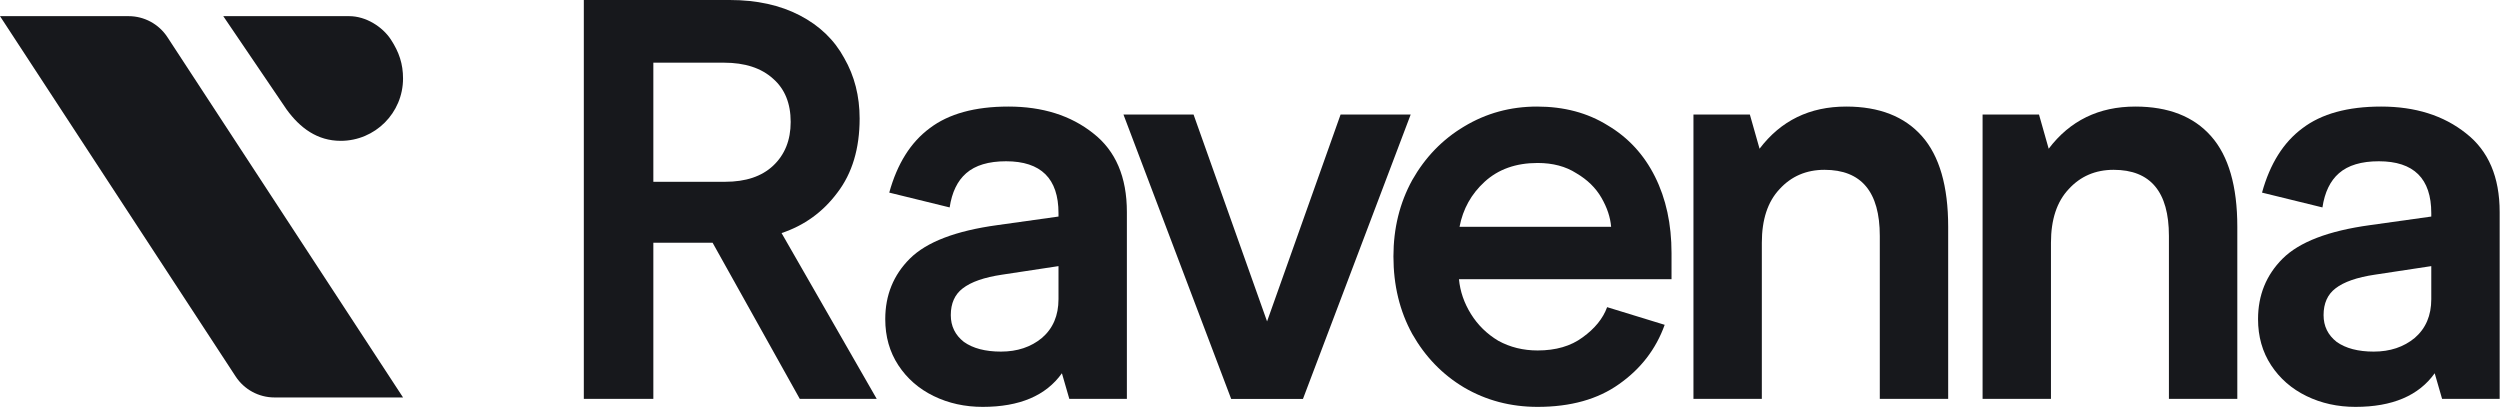
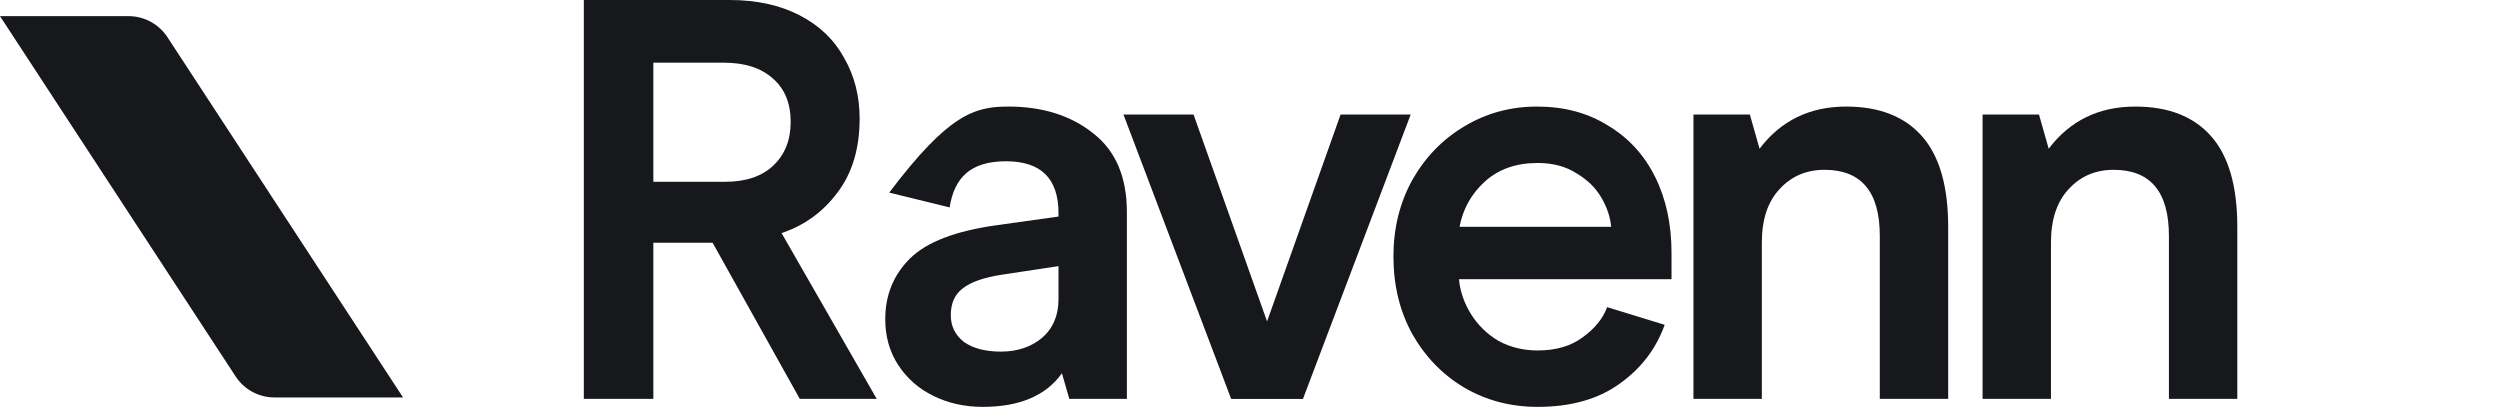
<svg xmlns="http://www.w3.org/2000/svg" width="2341" height="381" viewBox="0 0 2341 381" fill="none">
  <g clip-path="url(#clip0_108_118)">
    <path d="M0 15.124H120.408C135.069 15.124 148.742 22.52 156.766 34.79L377.412 372.173H257.004C242.343 372.173 228.671 364.778 220.646 352.508L0 15.124Z" fill="#17181C" />
-     <path fill-rule="evenodd" clip-rule="evenodd" d="M326.966 15.124H209.072L268.27 102.364C281 120 297.283 131.878 319.024 131.878C351.265 131.878 377.401 105.742 377.401 73.501C377.401 59.874 373.768 48.872 366 37C358.232 25.128 342.735 15.124 326.966 15.124Z" fill="#17181C" />
-     <path d="M2205.68 380.999C2188.96 380.999 2173.66 377.62 2159.78 370.861C2145.91 364.102 2134.88 354.497 2126.7 342.046C2118.52 329.595 2114.43 315.187 2114.43 298.823C2114.43 276.411 2122.08 257.557 2137.37 242.26C2153.03 226.607 2180.42 216.113 2219.55 210.777L2276.65 202.773V199.571C2276.65 167.198 2260.28 151.012 2227.55 151.012C2211.19 151.012 2198.74 154.747 2190.2 162.218C2182.02 169.333 2176.86 180.005 2174.73 194.235L2118.16 180.361C2125.63 153.324 2138.26 133.225 2156.05 120.062C2173.84 106.544 2198.38 99.785 2229.69 99.785C2261.71 99.785 2288.21 108.145 2309.2 124.865C2330.19 141.229 2340.68 165.775 2340.68 198.504V373.529H2286.78L2279.85 349.516C2264.91 370.505 2240.18 380.999 2205.68 380.999ZM2222.75 329.239C2238.05 329.239 2250.85 324.97 2261.17 316.432C2271.49 307.539 2276.65 295.443 2276.65 280.146V249.197L2223.82 257.201C2207.1 259.691 2194.83 263.96 2187 270.008C2179.53 275.7 2175.79 284.06 2175.79 295.088C2175.79 305.404 2179.88 313.764 2188.07 320.168C2196.6 326.215 2208.17 329.239 2222.75 329.239Z" fill="#17181C" />
    <path d="M1856.49 107.256H1909.32L1918.39 139.273C1938.31 112.948 1965.35 99.785 1999.5 99.785C2030.45 99.785 2054.11 109.034 2070.47 127.533C2086.83 146.032 2095.02 174.313 2095.02 212.378V373.529H2030.98V220.915C2030.98 179.649 2013.73 159.016 1979.22 159.016C1962.15 159.016 1948.09 165.064 1937.07 177.159C1926.04 188.899 1920.52 205.618 1920.52 227.319V373.529H1856.49V107.256Z" fill="#17181C" />
    <path d="M1585.75 107.256H1638.57L1647.65 139.273C1667.57 112.948 1694.6 99.785 1728.75 99.785C1759.7 99.785 1783.36 109.034 1799.73 127.533C1816.09 146.032 1824.27 174.313 1824.27 212.378V373.529H1760.24V220.915C1760.24 179.649 1742.98 159.016 1708.48 159.016C1691.4 159.016 1677.35 165.064 1666.32 177.159C1655.29 188.899 1649.78 205.618 1649.78 227.319V373.529H1585.75V107.256Z" fill="#17181C" />
    <path d="M1366.18 261.47C1367.25 272.854 1370.98 283.704 1377.39 294.02C1383.79 304.337 1392.33 312.697 1403 319.1C1414.03 325.148 1426.3 328.172 1439.82 328.172C1456.89 328.172 1470.95 324.081 1481.97 315.899C1493.36 307.717 1501.01 298.289 1504.92 287.617L1558.81 304.159C1550.63 326.927 1536.4 345.425 1516.12 359.655C1496.2 373.885 1470.77 380.999 1439.82 380.999C1414.56 380.999 1391.62 374.952 1370.98 362.857C1350.7 350.761 1334.52 334.041 1322.42 312.697C1310.68 291.352 1304.81 267.162 1304.81 240.125C1304.81 213.801 1310.68 189.966 1322.42 168.621C1334.52 147.277 1350.7 130.557 1370.98 118.462C1391.62 106.011 1414.38 99.785 1439.28 99.785C1464.54 99.785 1486.6 105.655 1505.45 117.394C1524.66 128.778 1539.43 144.787 1549.74 165.42C1560.06 186.053 1565.22 209.887 1565.22 236.924V261.47H1366.18ZM1508.65 212.378C1507.94 203.484 1504.92 194.413 1499.58 185.163C1494.25 175.914 1486.42 168.266 1476.1 162.218C1466.14 155.815 1454.05 152.613 1439.82 152.613C1419.54 152.613 1403 158.483 1390.19 170.222C1377.74 181.606 1369.91 195.658 1366.71 212.378H1508.65Z" fill="#17181C" />
    <path d="M1320.96 107.26L1220.1 373.533H1152.87L1052.01 107.26H1117.65L1186.48 300.961L1255.32 107.26H1320.96Z" fill="#17181C" />
-     <path d="M920.204 380.999C903.485 380.999 888.188 377.62 874.314 370.861C860.44 364.102 849.412 354.497 841.23 342.046C833.048 329.595 828.957 315.187 828.957 298.823C828.957 276.411 836.605 257.557 851.902 242.26C867.555 226.607 894.947 216.113 934.078 210.777L991.175 202.773V199.571C991.175 167.198 974.811 151.012 942.083 151.012C925.718 151.012 913.267 154.747 904.73 162.218C896.548 169.333 891.389 180.005 889.255 194.235L832.692 180.361C840.162 153.324 852.791 133.225 870.578 120.062C888.366 106.544 912.912 99.785 944.217 99.785C976.234 99.785 1002.74 108.145 1023.73 124.865C1044.71 141.229 1055.21 165.775 1055.21 198.504V373.529H1001.31L994.377 349.516C979.435 370.505 954.711 380.999 920.204 380.999ZM937.28 329.239C952.577 329.239 965.384 324.97 975.7 316.432C986.017 307.539 991.175 295.443 991.175 280.146V249.197L938.347 257.201C921.627 259.691 909.354 263.96 901.528 270.008C894.057 275.7 890.322 284.06 890.322 295.088C890.322 305.404 894.413 313.764 902.595 320.168C911.133 326.215 922.695 329.239 937.28 329.239Z" fill="#17181C" />
+     <path d="M920.204 380.999C903.485 380.999 888.188 377.62 874.314 370.861C860.44 364.102 849.412 354.497 841.23 342.046C833.048 329.595 828.957 315.187 828.957 298.823C828.957 276.411 836.605 257.557 851.902 242.26C867.555 226.607 894.947 216.113 934.078 210.777L991.175 202.773V199.571C991.175 167.198 974.811 151.012 942.083 151.012C925.718 151.012 913.267 154.747 904.73 162.218C896.548 169.333 891.389 180.005 889.255 194.235L832.692 180.361C888.366 106.544 912.912 99.785 944.217 99.785C976.234 99.785 1002.74 108.145 1023.73 124.865C1044.71 141.229 1055.21 165.775 1055.21 198.504V373.529H1001.31L994.377 349.516C979.435 370.505 954.711 380.999 920.204 380.999ZM937.28 329.239C952.577 329.239 965.384 324.97 975.7 316.432C986.017 307.539 991.175 295.443 991.175 280.146V249.197L938.347 257.201C921.627 259.691 909.354 263.96 901.528 270.008C894.057 275.7 890.322 284.06 890.322 295.088C890.322 305.404 894.413 313.764 902.595 320.168C911.133 326.215 922.695 329.239 937.28 329.239Z" fill="#17181C" />
    <path d="M546.691 0H683.296C708.554 0 730.432 4.803 748.931 14.408C767.43 24.013 781.303 37.353 790.553 54.429C800.158 71.148 804.96 90.003 804.96 110.992C804.96 139.095 798.023 162.219 784.149 180.361C770.631 198.504 753.2 211.133 731.855 218.248L820.969 373.529H748.931L667.288 227.319H611.792V373.529H546.691V0ZM679.028 170.223C698.238 170.223 713.179 165.242 723.851 155.282C734.879 144.965 740.393 131.269 740.393 114.193C740.393 96.762 734.879 83.244 723.851 73.639C712.823 63.678 697.526 58.697 677.96 58.697H611.792V170.223H679.028Z" fill="#17181C" />
  </g>
  <defs>
    <clipPath id="clip0_108_118">
      <rect width="2341" height="381" fill="white" />
    </clipPath>
  </defs>
</svg>